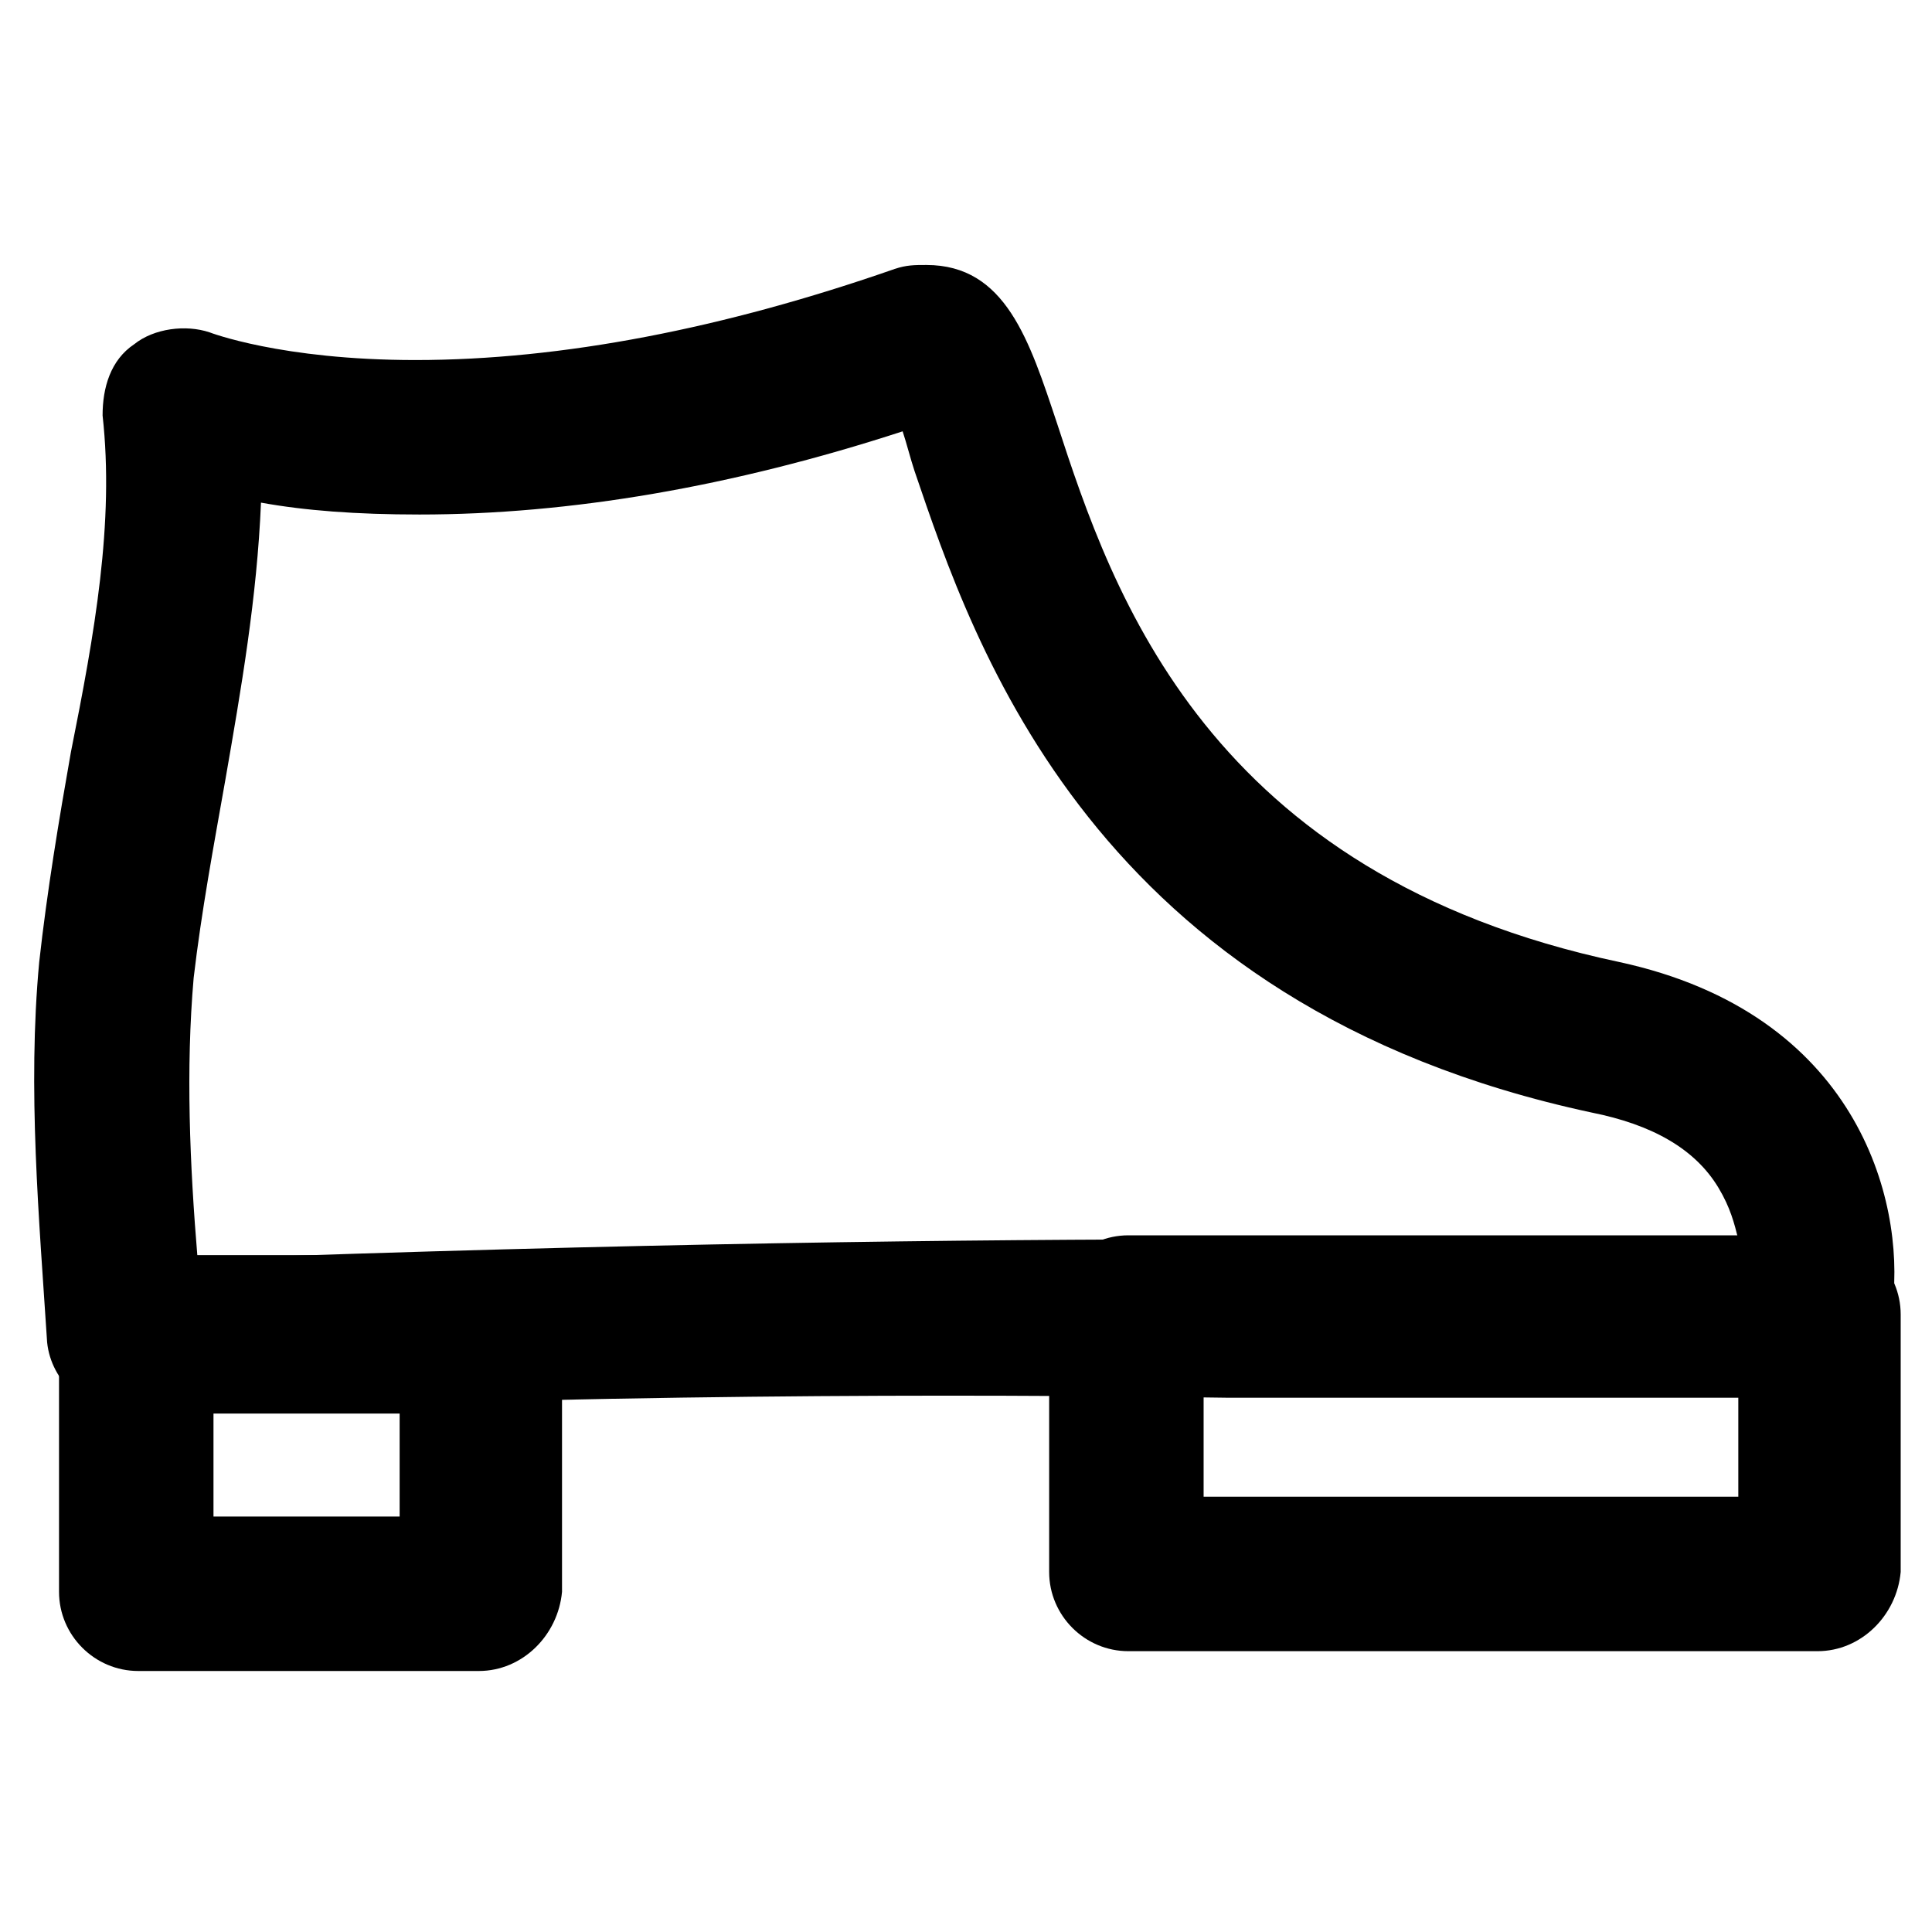
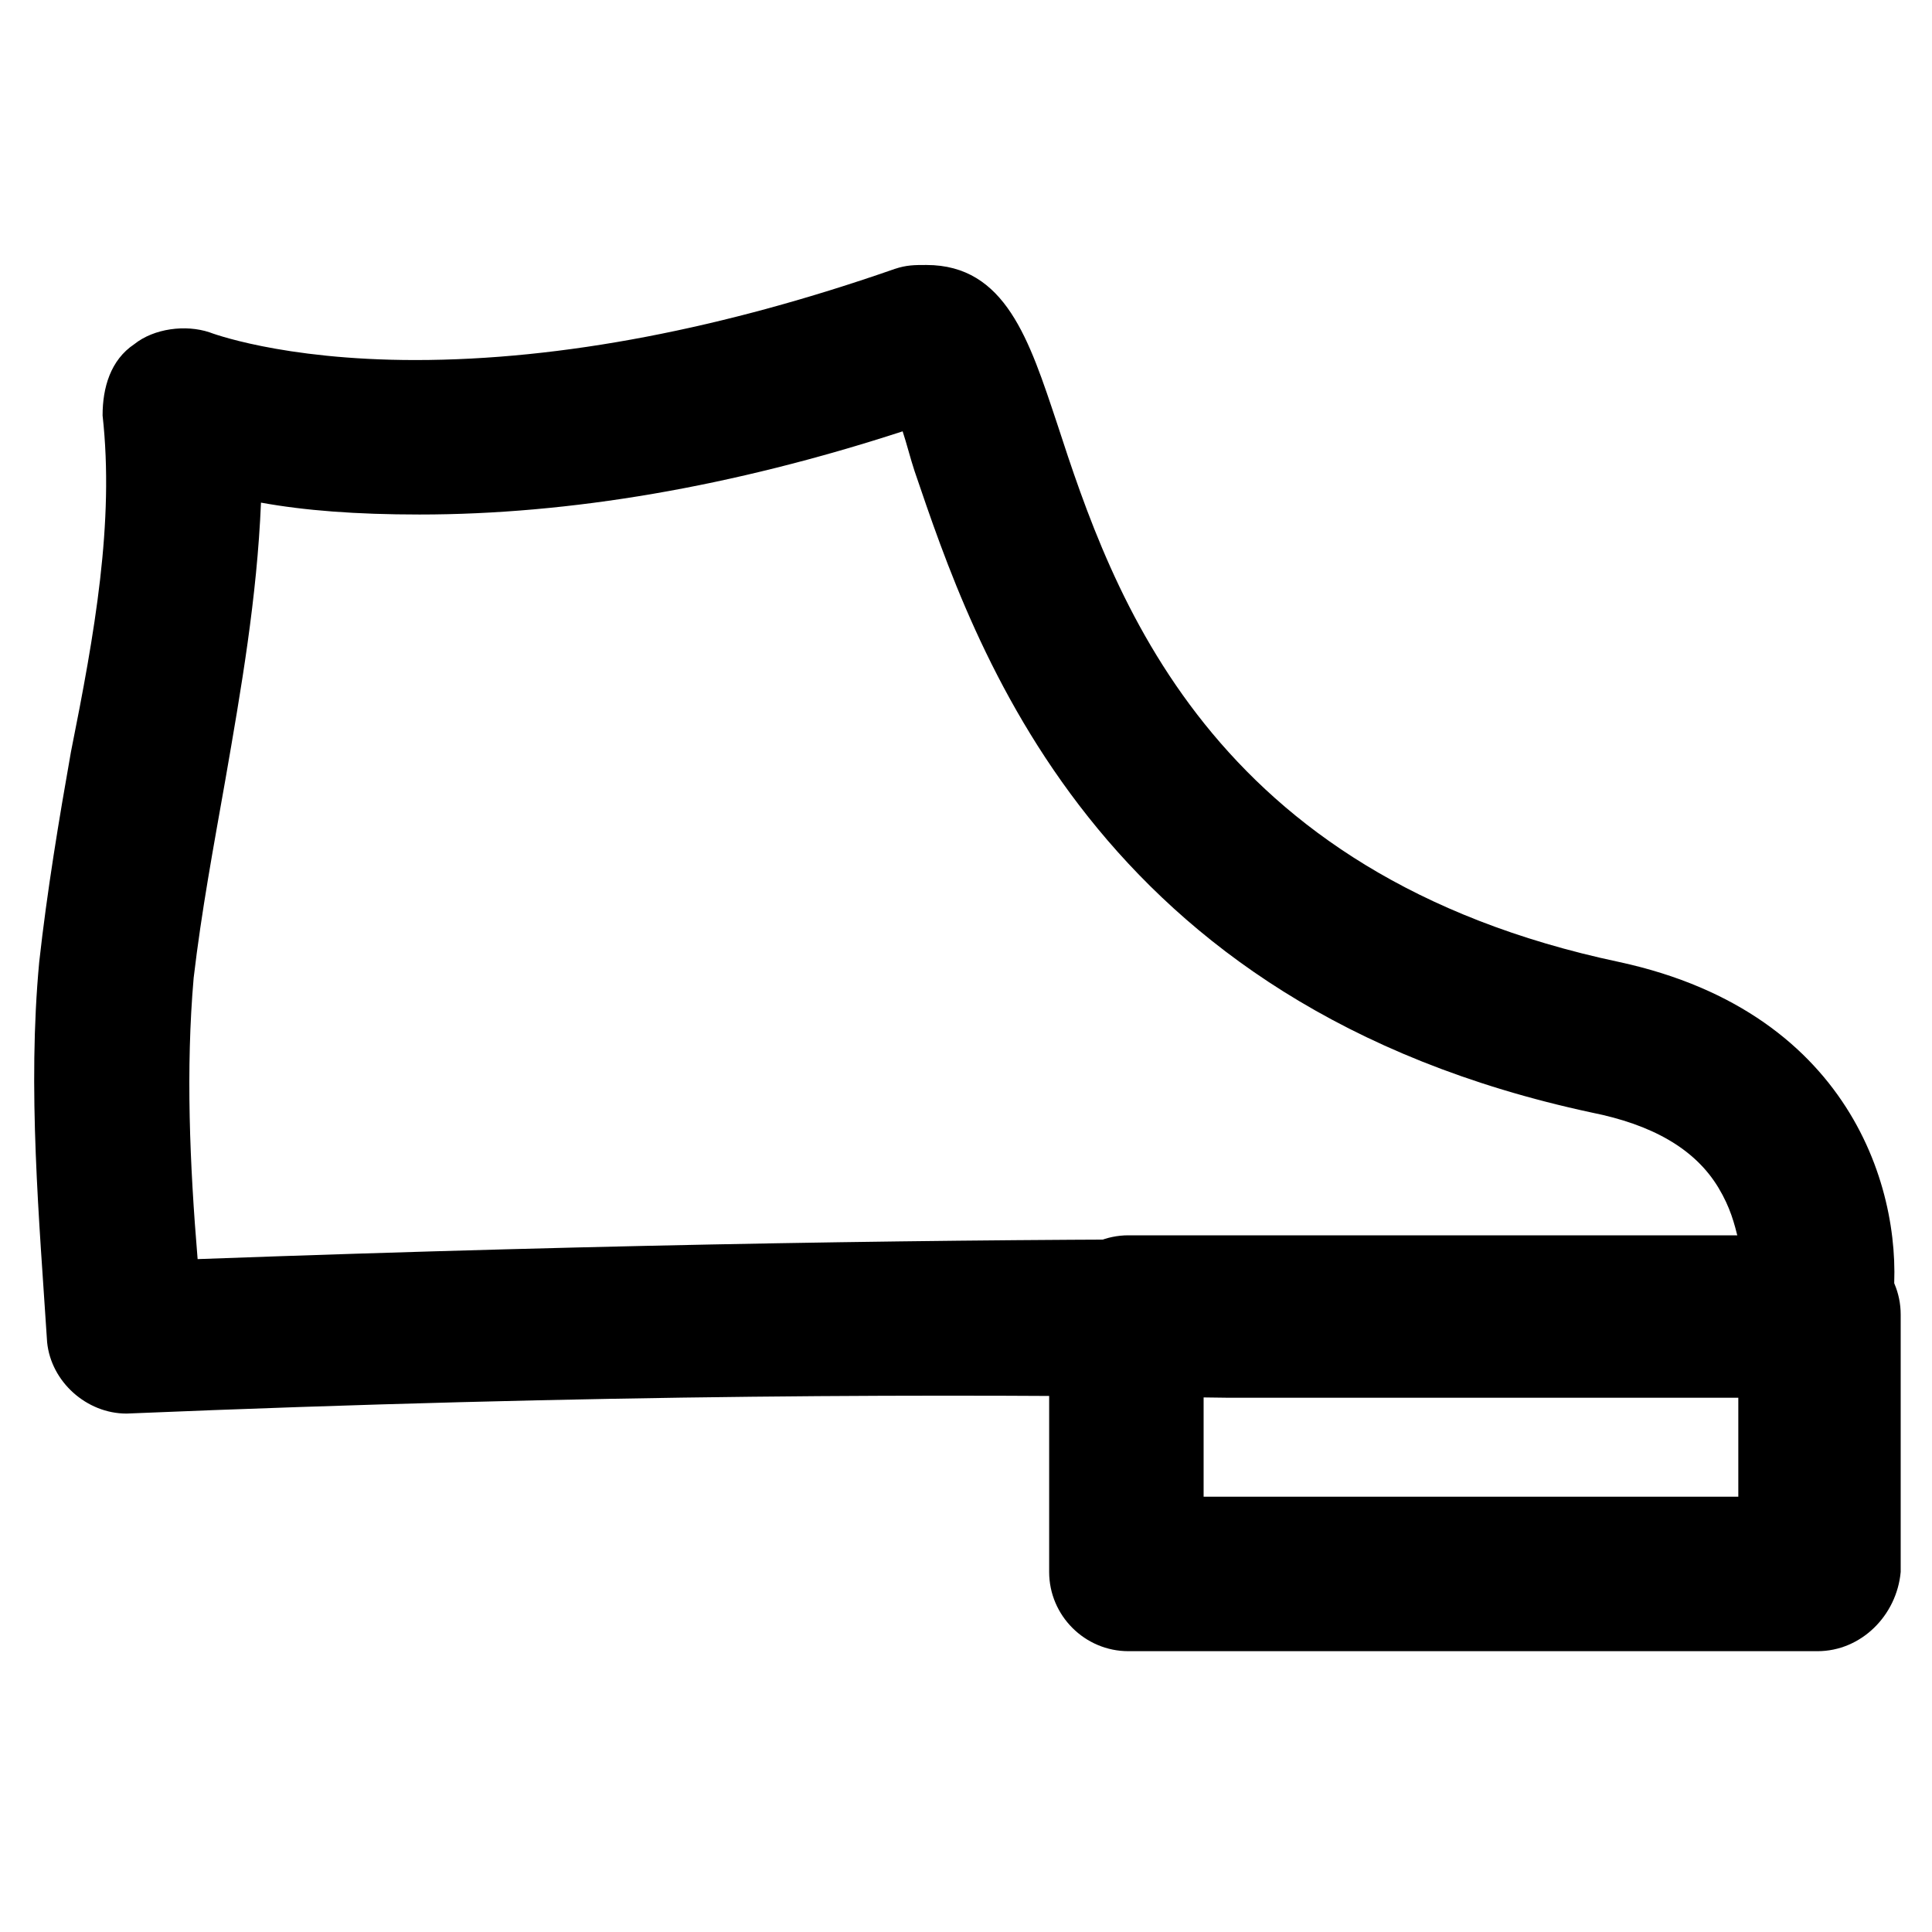
<svg xmlns="http://www.w3.org/2000/svg" fill="#000000" width="800px" height="800px" version="1.1" viewBox="144 144 512 512">
  <g>
    <path d="m177.48 518.61c-10.496 0-19.941-8.398-20.992-18.895-2.098-32.539-5.246-67.176-2.098-100.76 2.098-18.895 5.246-37.785 8.398-55.629 6.297-31.488 11.547-60.879 8.398-89.215-0.008-7.348 2.094-14.695 8.391-18.895 5.246-4.199 13.645-5.25 19.941-3.148 0 0 18.895 7.348 54.578 7.348 38.836 0 81.867-8.398 127-24.141 3.148-1.051 5.246-1.051 8.398-1.051 20.992 0 27.289 19.941 34.637 41.984 14.695 45.133 39.887 119.66 149.04 142.75 62.977 13.645 75.57 62.977 72.422 90.266-2.098 22.043-16.793 25.191-22.043 25.191h-33.586-120.7c-73.473-1.051-165.84-1.051-291.79 4.199zm35.684-241.41c-1.051 25.191-5.246 49.332-9.445 73.473-3.148 17.844-6.297 34.637-8.398 52.48-2.098 24.141-1.051 49.332 1.051 74.523 115.46-4.199 202.57-5.246 272.9-5.246h121.75 13.645c-1.051-4.199-2.098-8.398-5.246-13.645-6.297-10.496-17.844-16.793-33.586-19.941-132.25-28.344-163.74-123.86-179.48-170.04-1.051-3.148-2.098-7.348-3.148-10.496-45.133 14.695-88.168 22.043-128.05 22.043-16.797 0-30.441-1.051-41.988-3.148z" />
    <path d="m625.66 581.58h-182.63c-11.547 0-20.992-9.445-20.992-20.992v-68.223c0-11.547 9.445-20.992 20.992-20.992h183.68c11.547 0 20.992 9.445 20.992 20.992v68.223c-1.047 11.547-10.496 20.992-22.039 20.992zm-162.69-40.934h141.7v-27.289h-141.7z" />
-     <path d="m270.9 586.83h-90.266c-11.547 0-20.992-9.445-20.992-20.992v-68.223c0-11.547 9.445-20.992 20.992-20.992h91.316c11.547 0 20.992 9.445 20.992 20.992v68.223c-1.051 11.547-10.5 20.992-22.043 20.992zm-70.324-40.934h49.332v-27.289h-49.332z" />
  </g>
</svg>